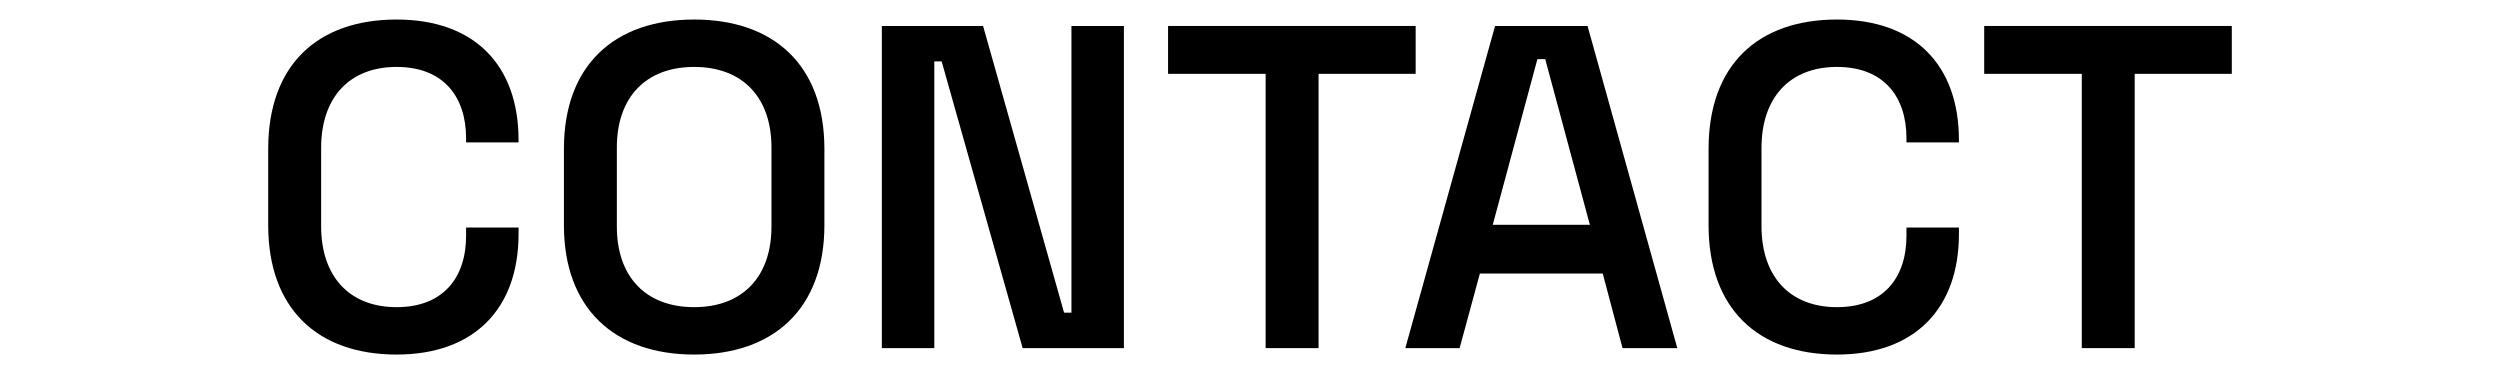
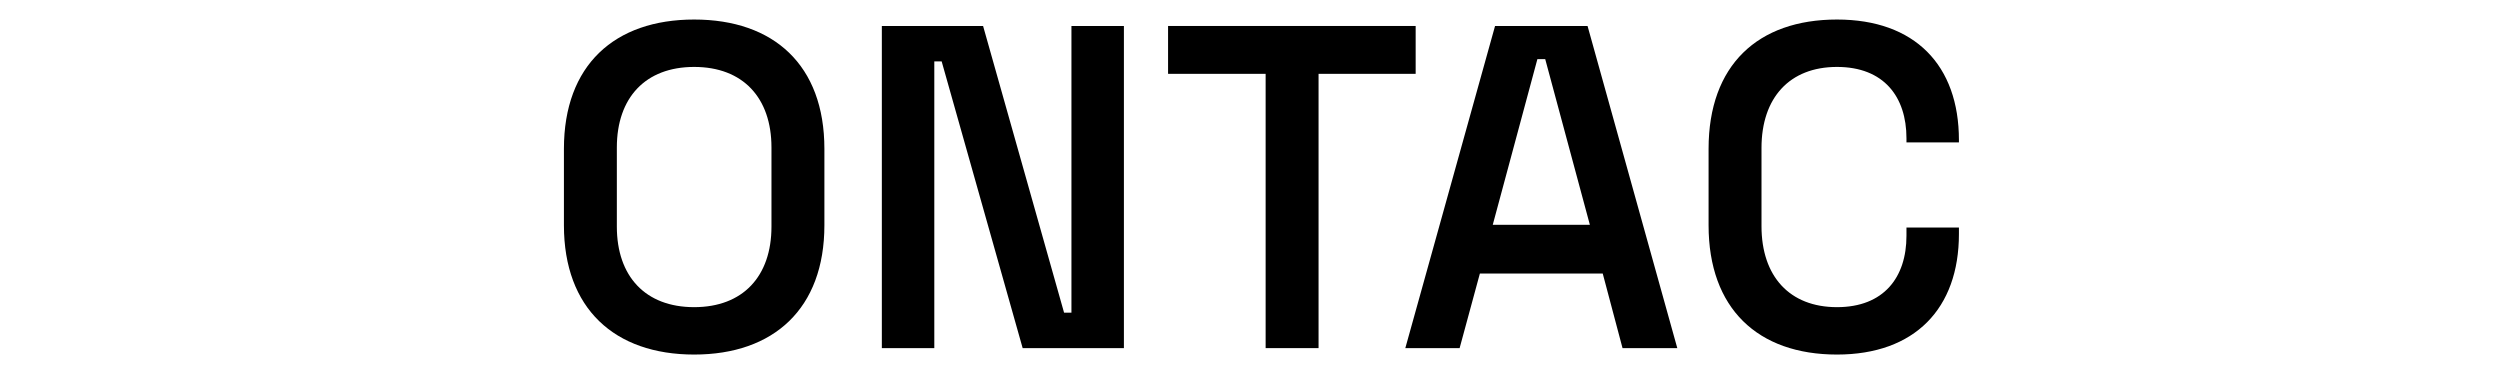
<svg xmlns="http://www.w3.org/2000/svg" width="1280" height="192" viewBox="0 0 1280 192" fill="none">
-   <path d="M1092.96 178.236H1065.87V37.805H1015.91V13.3H1142.68V37.805H1092.96V178.236Z" fill="black" />
  <path d="M940.531 181.533C900.004 181.533 874.792 157.971 874.792 115.323V76.21C874.792 33.327 900.004 10 940.531 10C980.351 10 1002.97 33.327 1002.97 71.733V72.911H976.11V70.791C976.11 49.585 964.565 34.269 940.531 34.269C916.262 34.269 901.889 50.056 901.889 75.739V115.795C901.889 141.477 916.262 157.264 940.531 157.264C964.565 157.264 976.11 141.949 976.11 120.743V116.501H1002.97V119.8C1002.97 157.971 980.351 181.533 940.531 181.533Z" fill="black" />
  <path d="M747.326 178.236H719.522L765.469 13.3H812.829L858.775 178.236H830.736L820.605 140.065H757.693L747.326 178.236ZM787.146 30.265L764.291 115.089H814.007L791.152 30.265H787.146Z" fill="black" />
  <path d="M675.1 178.236H648.004V37.805H598.052V13.3H724.817V37.805H675.1V178.236Z" fill="black" />
  <path d="M478.363 178.236H451.502V13.3H503.339L544.808 160.093H548.578V13.3H575.439V178.236H523.602L482.133 31.443H478.363V178.236Z" fill="black" />
  <path d="M355.408 181.533C314.646 181.533 288.727 157.971 288.727 115.323V76.21C288.727 33.327 314.646 10 355.408 10C396.171 10 422.09 33.327 422.09 76.21V115.323C422.09 157.971 396.171 181.533 355.408 181.533ZM355.408 157.264C380.384 157.264 394.993 141.477 394.993 116.03V75.503C394.993 50.056 380.384 34.269 355.408 34.269C330.432 34.269 315.824 50.056 315.824 75.503V116.03C315.824 141.477 330.432 157.264 355.408 157.264Z" fill="black" />
-   <path d="M203.06 181.533C162.533 181.533 137.321 157.971 137.321 115.323V76.21C137.321 33.327 162.533 10 203.06 10C242.88 10 265.5 33.327 265.5 71.733V72.911H238.639V70.791C238.639 49.585 227.093 34.269 203.06 34.269C178.791 34.269 164.418 50.056 164.418 75.739V115.795C164.418 141.477 178.791 157.264 203.06 157.264C227.093 157.264 238.639 141.949 238.639 120.743V116.501H265.5V119.8C265.5 157.971 242.88 181.533 203.06 181.533Z" fill="black" />
</svg>